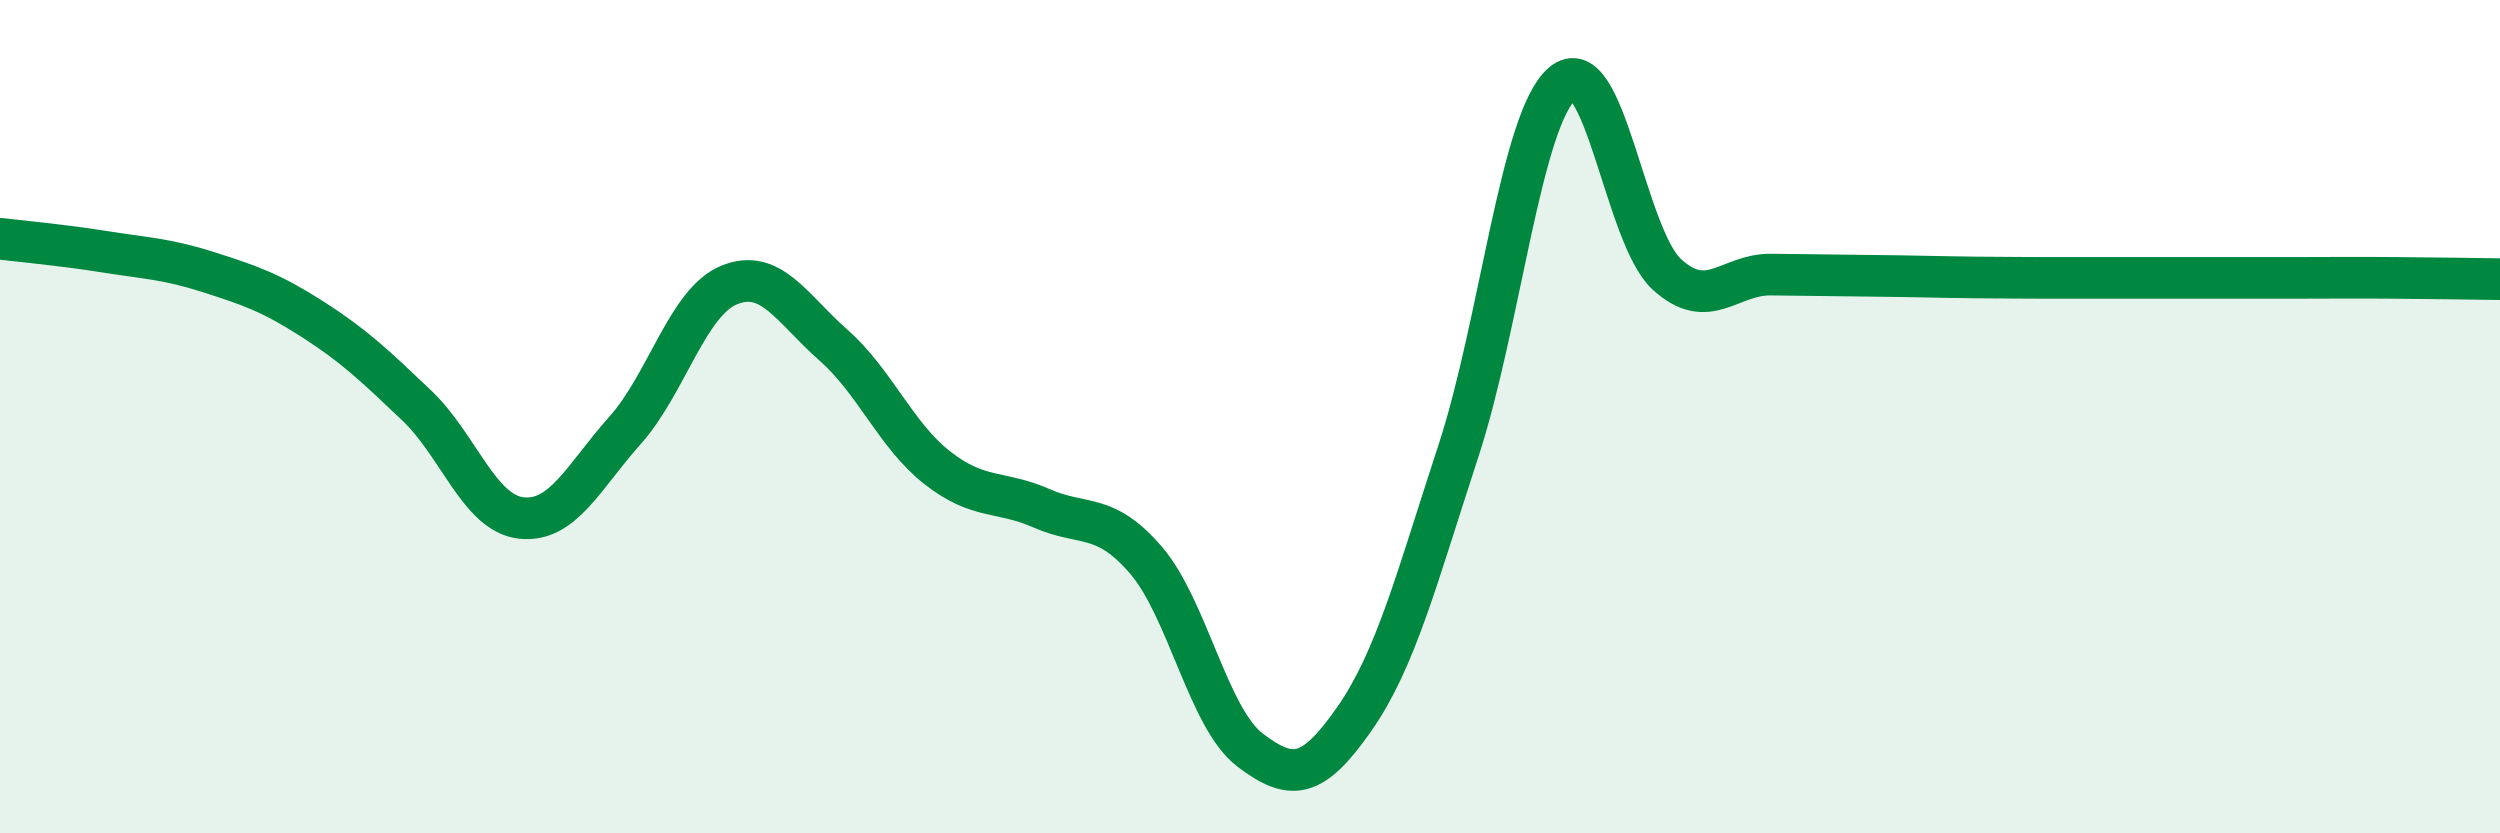
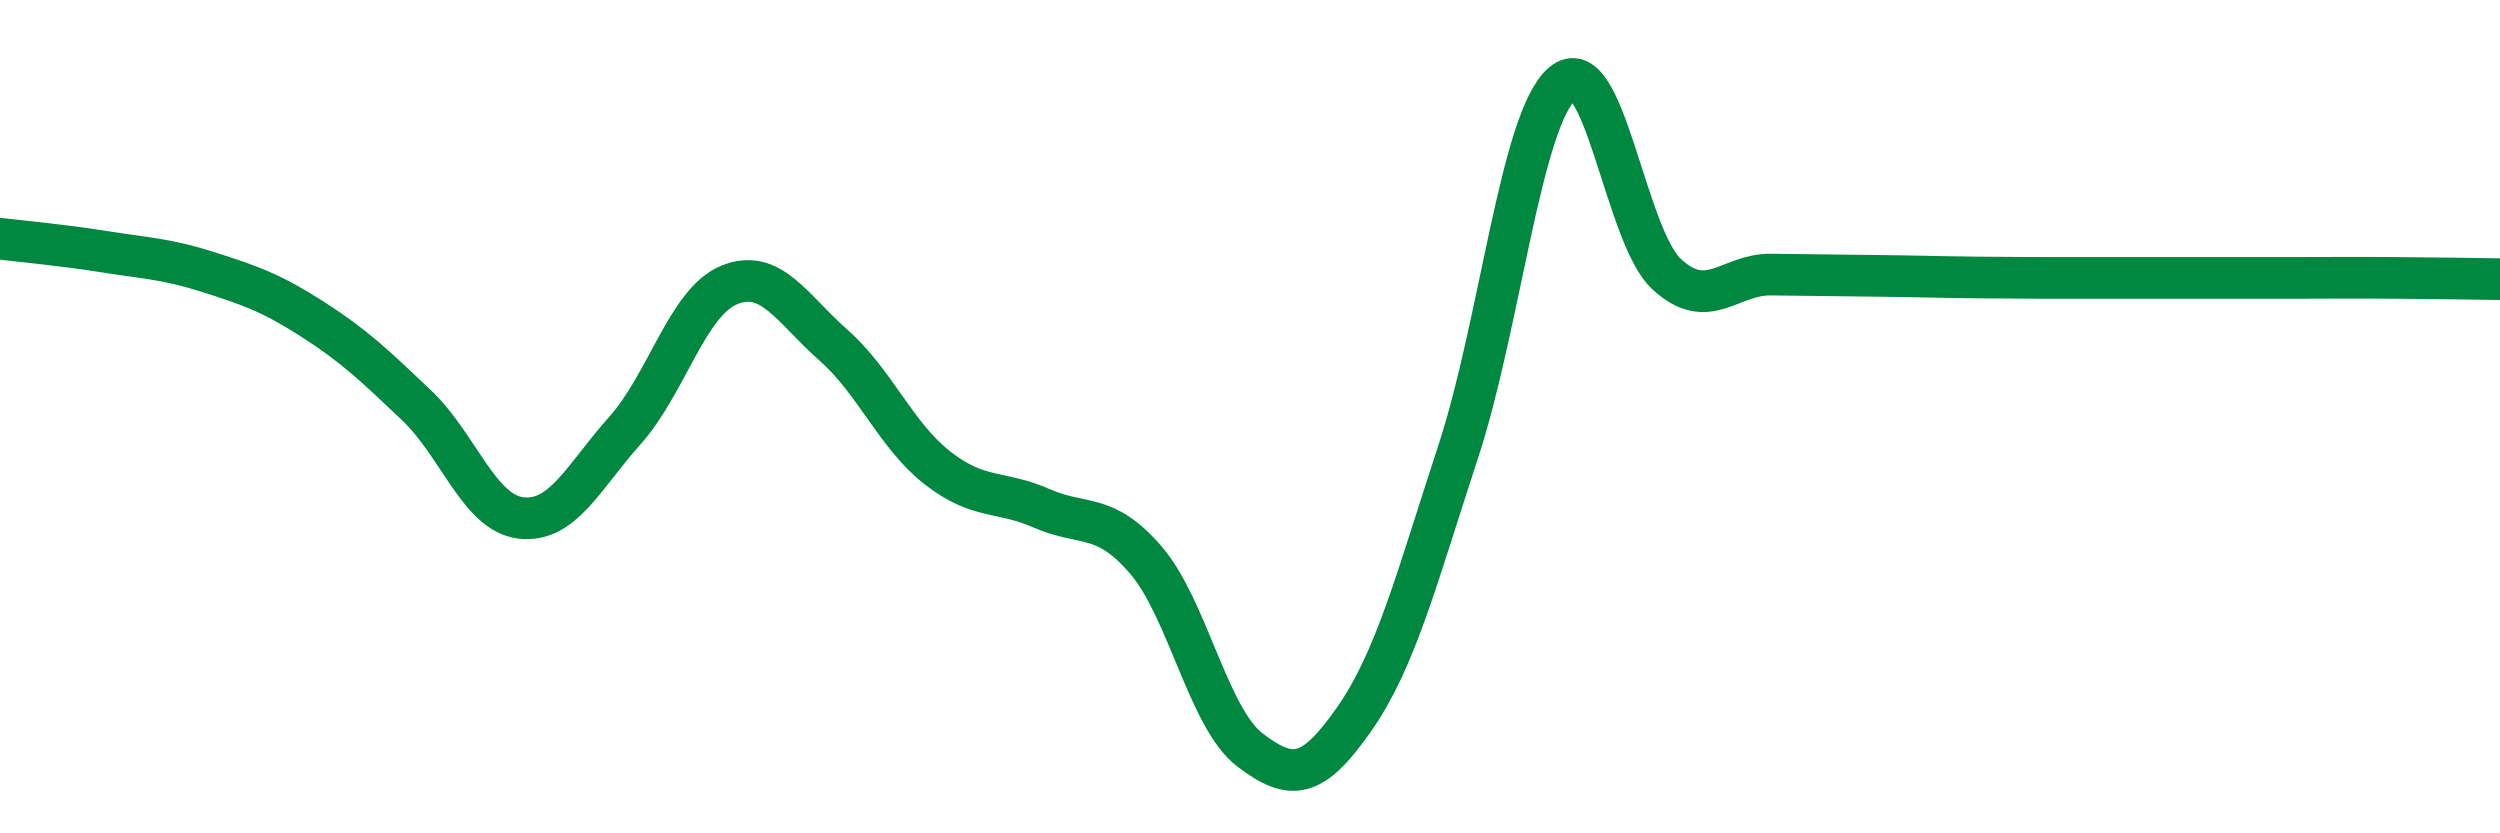
<svg xmlns="http://www.w3.org/2000/svg" width="60" height="20" viewBox="0 0 60 20">
-   <path d="M 0,5.73 C 0.5,5.79 1.5,5.88 2.5,6.04 C 3.5,6.2 4,6.21 5,6.53 C 6,6.85 6.5,7.02 7.5,7.66 C 8.5,8.3 9,8.78 10,9.73 C 11,10.68 11.5,12.31 12.5,12.43 C 13.5,12.55 14,11.45 15,10.33 C 16,9.21 16.5,7.25 17.5,6.84 C 18.5,6.43 19,7.4 20,8.28 C 21,9.16 21.5,10.45 22.5,11.23 C 23.5,12.01 24,11.76 25,12.2 C 26,12.64 26.5,12.28 27.5,13.44 C 28.5,14.6 29,17.24 30,18 C 31,18.76 31.5,18.69 32.5,17.26 C 33.5,15.83 34,13.88 35,10.83 C 36,7.78 36.5,2.85 37.5,2 C 38.5,1.15 39,5.66 40,6.58 C 41,7.5 41.5,6.58 42.5,6.59 C 43.5,6.6 44,6.61 45,6.62 C 46,6.63 46.5,6.65 47.5,6.66 C 48.5,6.67 49,6.67 50,6.67 C 51,6.67 51.5,6.67 52.5,6.67 C 53.5,6.67 54,6.67 55,6.67 C 56,6.67 56.5,6.66 57.5,6.67 C 58.5,6.68 59.5,6.69 60,6.7L60 20L0 20Z" fill="#008740" opacity="0.1" stroke-linecap="round" stroke-linejoin="round" />
  <path d="M 0,5.73 C 0.5,5.79 1.5,5.88 2.5,6.04 C 3.5,6.2 4,6.21 5,6.53 C 6,6.85 6.5,7.02 7.5,7.66 C 8.5,8.3 9,8.78 10,9.73 C 11,10.68 11.5,12.31 12.5,12.43 C 13.5,12.55 14,11.45 15,10.33 C 16,9.21 16.5,7.25 17.5,6.84 C 18.5,6.43 19,7.4 20,8.28 C 21,9.16 21.5,10.45 22.5,11.23 C 23.5,12.01 24,11.76 25,12.2 C 26,12.64 26.5,12.28 27.5,13.44 C 28.5,14.6 29,17.24 30,18 C 31,18.76 31.5,18.69 32.5,17.26 C 33.5,15.83 34,13.88 35,10.83 C 36,7.78 36.5,2.85 37.5,2 C 38.5,1.15 39,5.66 40,6.58 C 41,7.5 41.5,6.58 42.5,6.59 C 43.5,6.6 44,6.61 45,6.62 C 46,6.63 46.5,6.65 47.5,6.66 C 48.5,6.67 49,6.67 50,6.67 C 51,6.67 51.5,6.67 52.5,6.67 C 53.5,6.67 54,6.67 55,6.67 C 56,6.67 56.5,6.66 57.5,6.67 C 58.5,6.68 59.5,6.69 60,6.7" stroke="#008740" stroke-width="1" fill="none" stroke-linecap="round" stroke-linejoin="round" />
</svg>